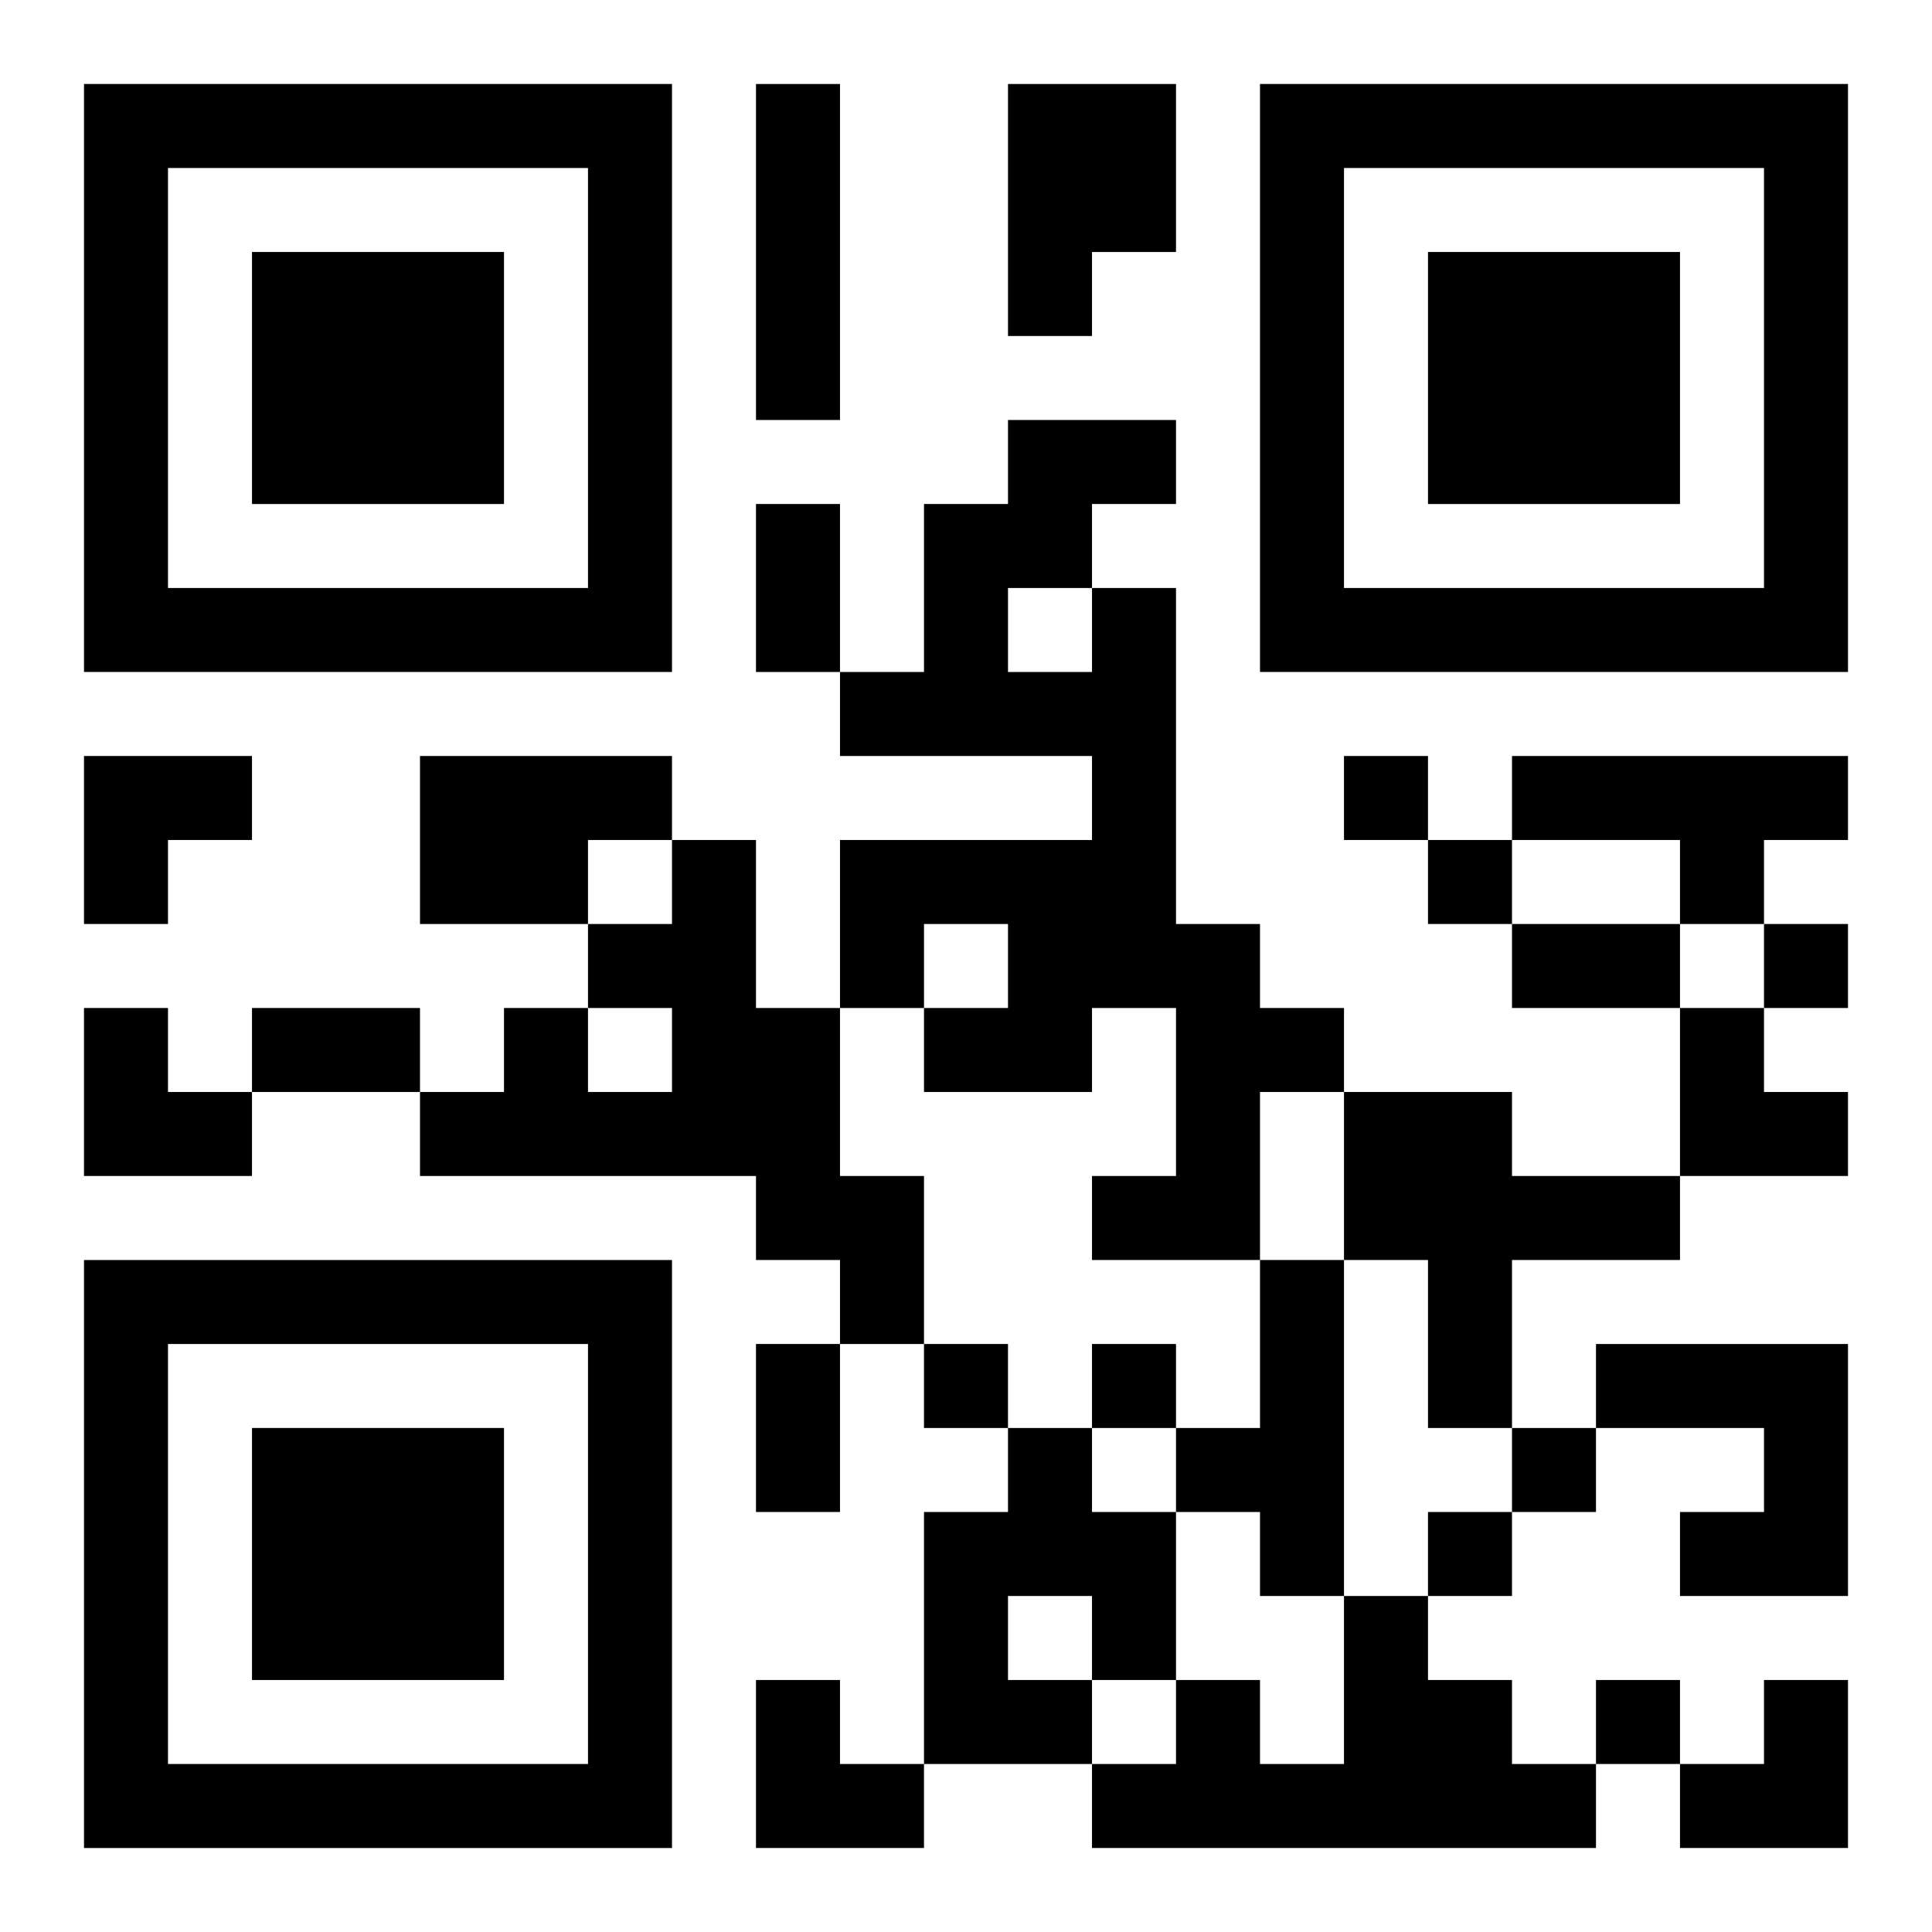
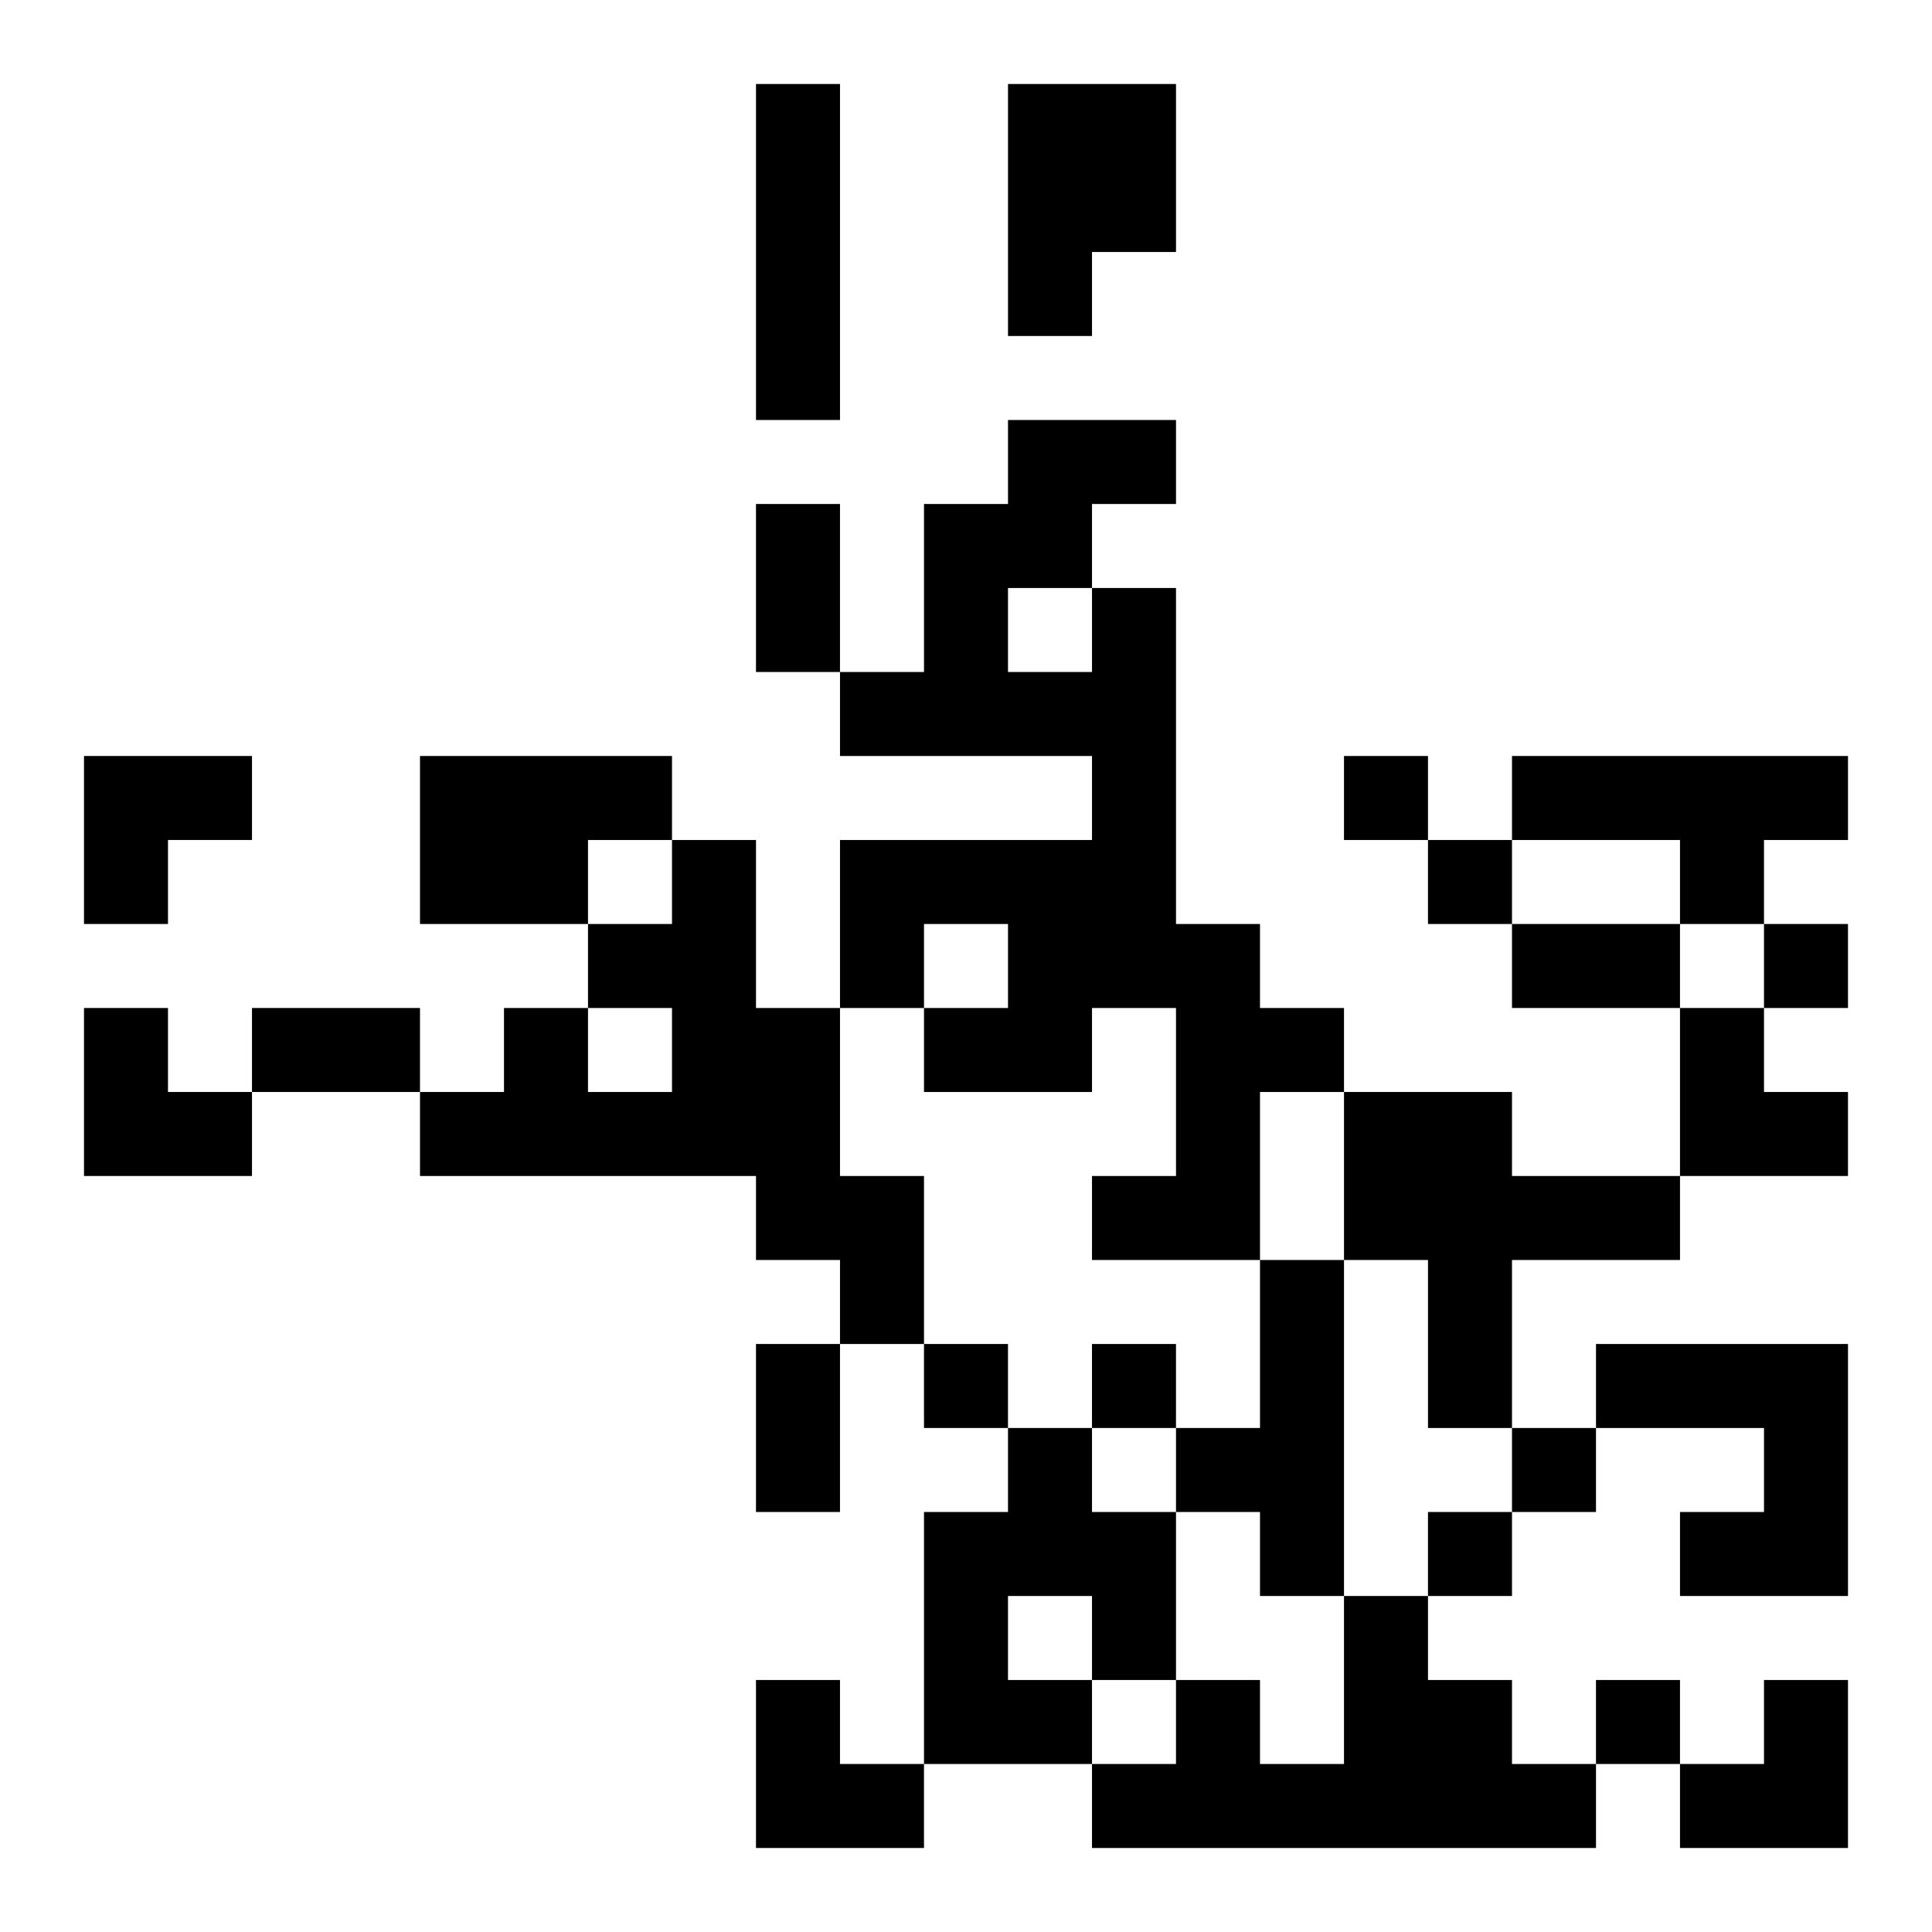
<svg xmlns="http://www.w3.org/2000/svg" xmlns:xlink="http://www.w3.org/1999/xlink" width="250" height="250" baseProfile="full" version="1.1" viewBox="-1 -1 23 23">
  <symbol id="a">
-     <path d="m0 7v7h7v-7h-7zm1 1h5v5h-5v-5zm1 1v3h3v-3h-3z" />
-   </symbol>
+     </symbol>
  <use y="-7" xlink:href="#a" />
  <use y="7" xlink:href="#a" />
  <use x="14" y="-7" xlink:href="#a" />
  <path d="m8 0h1v4h-1v-4m3 0h2v2h-1v1h-1v-3m1 6h1v4h1v1h1v1h-1v2h-2v-1h1v-2h-1v1h-2v-1h1v-1h-1v1h-1v-2h3v-1h-3v-1h1v-2h1v-1h2v1h-1v1m-1 0v1h1v-1h-1m-7 2h3v1h-1v1h-2v-2m13 0h4v1h-1v1h-1v-1h-2v-1m-10 1h1v2h1v2h1v2h-1v-1h-1v-1h-4v-1h1v-1h1v1h1v-1h-1v-1h1v-1m8 3h2v1h2v1h-2v2h-1v-2h-1v-2m-1 2h1v4h-1v-1h-1v-1h1v-2m4 1h3v3h-2v-1h1v-1h-2v-1m-7 1h1v1h1v2h-1v1h-2v-3h1v-1m0 2v1h1v-1h-1m4 0h1v1h1v1h1v1h-6v-1h1v-1h1v1h1v-2m0-10v1h1v-1h-1m1 1v1h1v-1h-1m4 1v1h1v-1h-1m-10 5v1h1v-1h-1m2 0v1h1v-1h-1m5 1v1h1v-1h-1m-1 1v1h1v-1h-1m2 2v1h1v-1h-1m-10-14h1v2h-1v-2m9 5h2v1h-2v-1m-15 1h2v1h-2v-1m6 4h1v2h-1v-2m-8-7h2v1h-1v1h-1zm0 3h1v1h1v1h-2zm19 0h1v1h1v1h-2zm-11 8h1v1h1v1h-2zm11 0m1 0h1v2h-2v-1h1z" />
</svg>